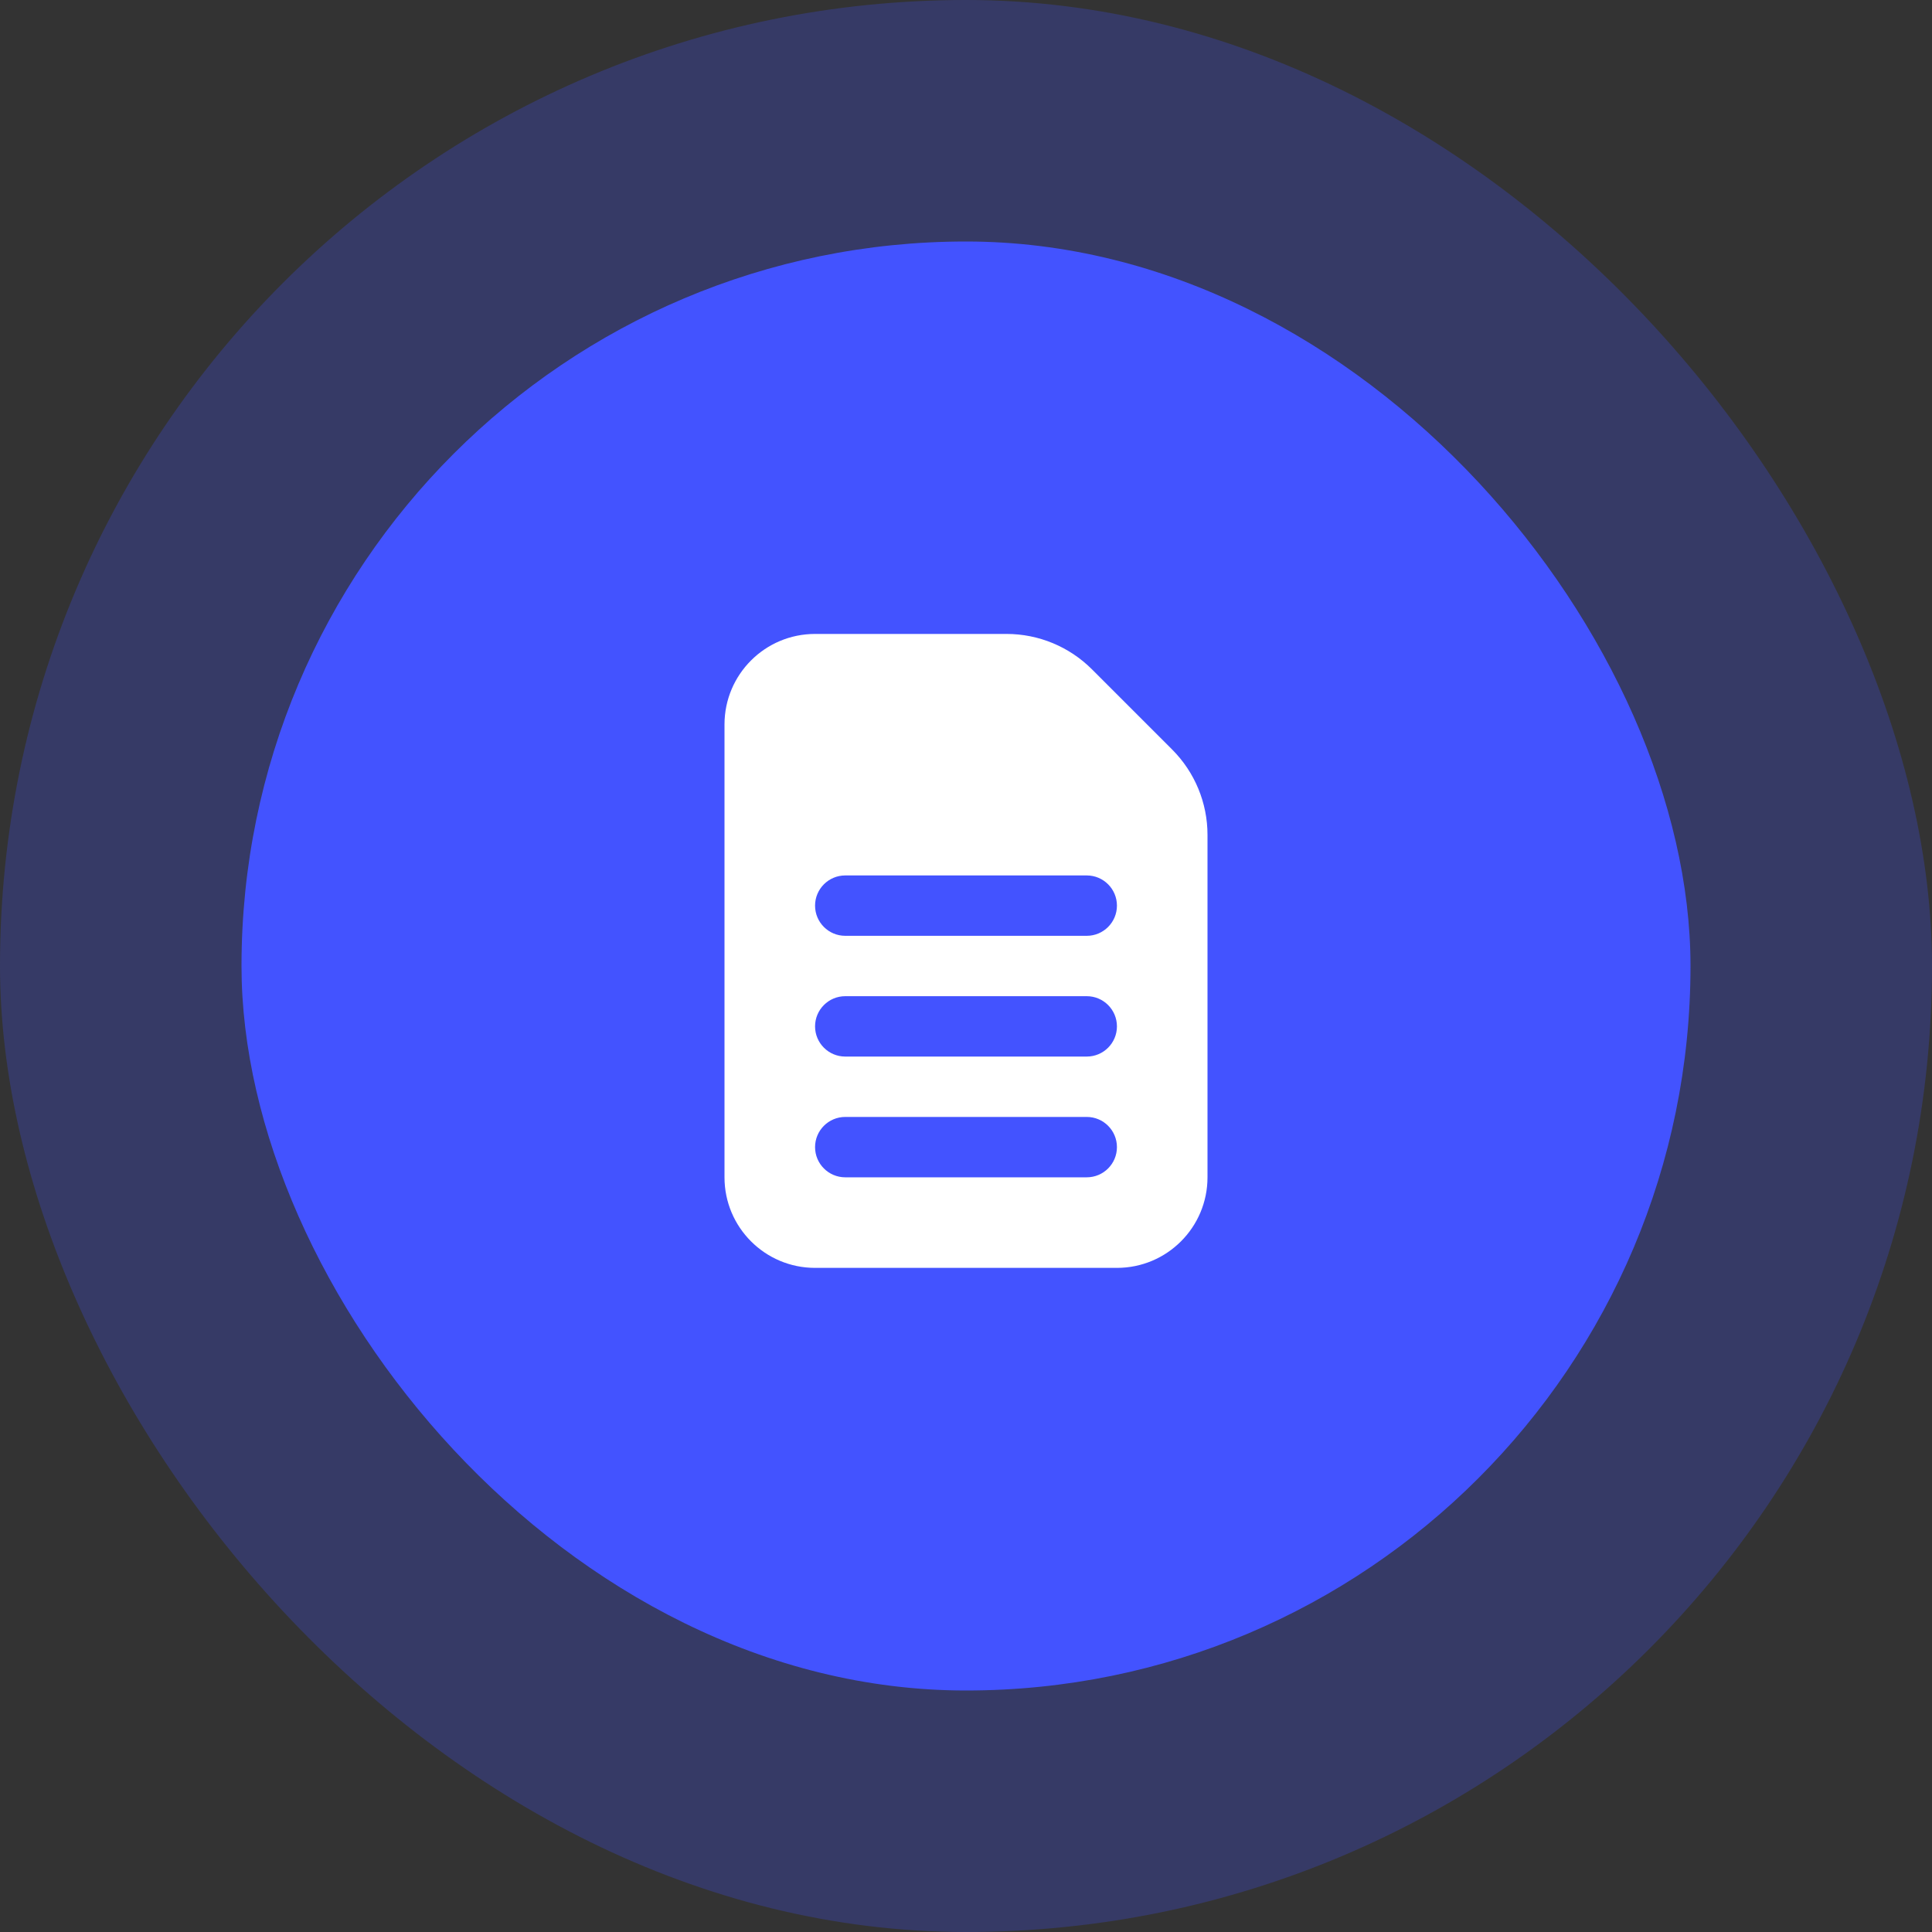
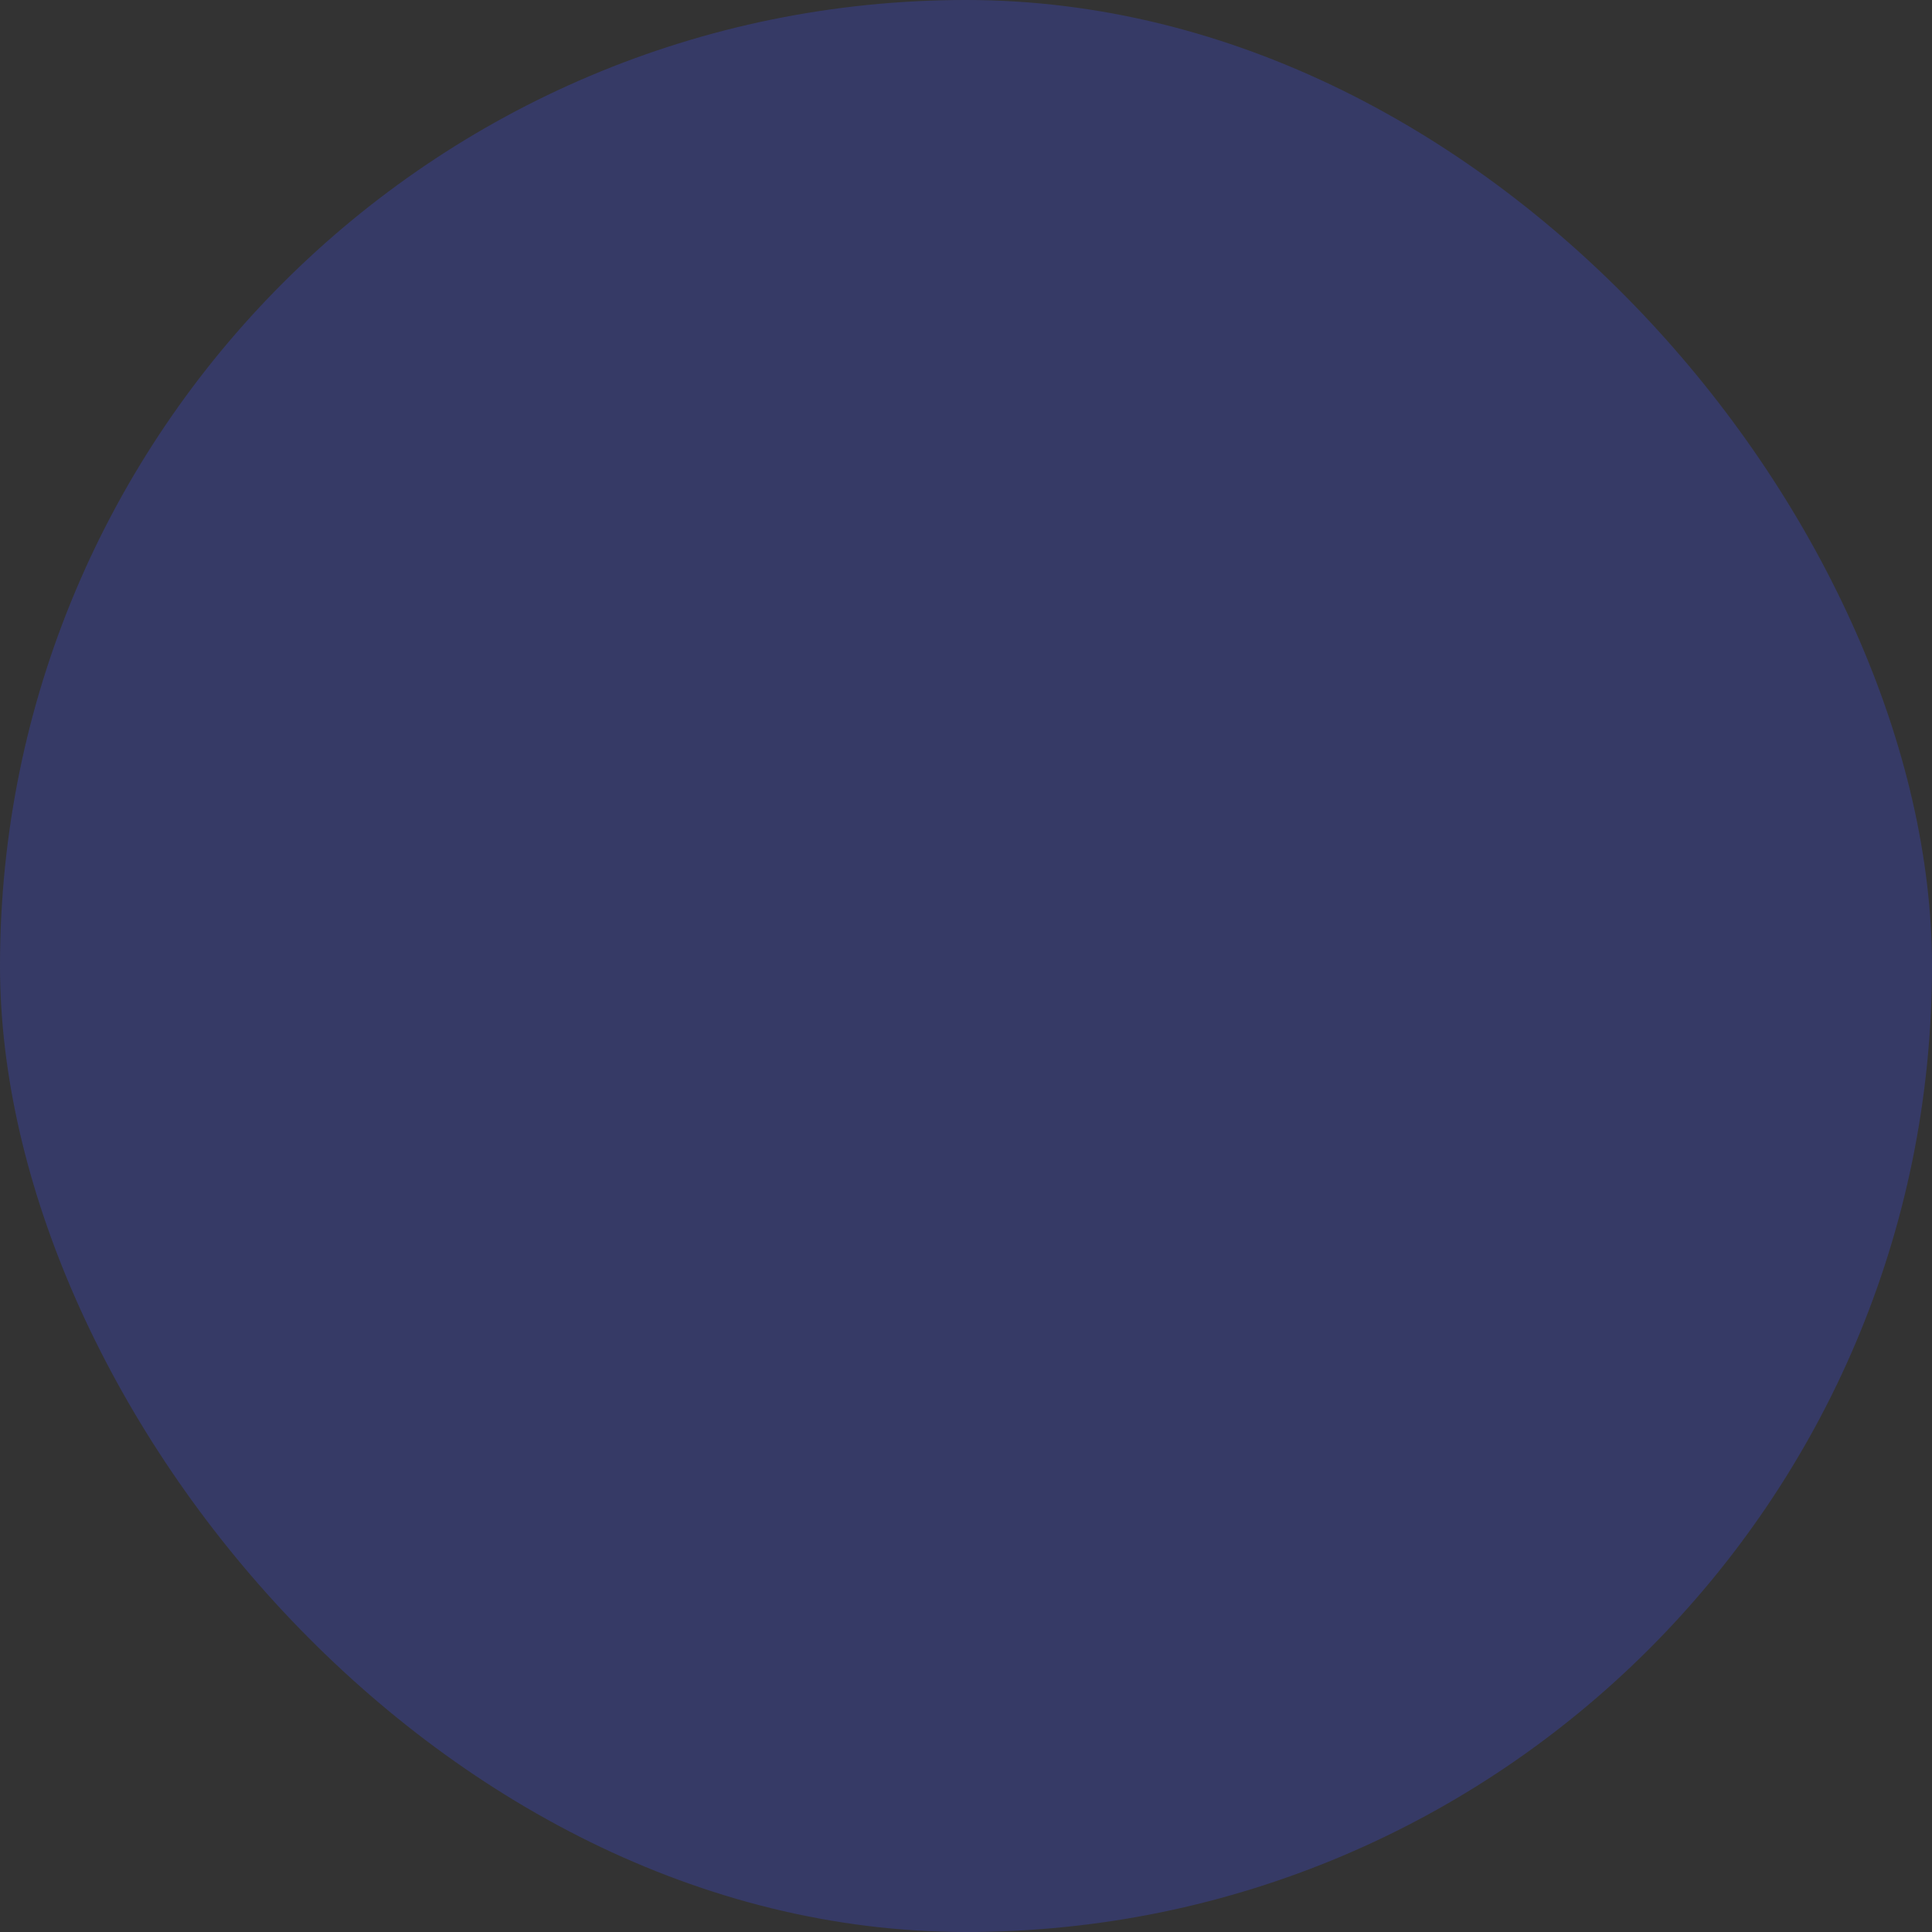
<svg xmlns="http://www.w3.org/2000/svg" width="64" height="64" viewBox="0 0 64 64" fill="none">
  <rect x="0" y="0" width="64" height="64" fill="#333333" stroke="none" />
  <rect opacity="0.25" width="64" height="64" rx="32" fill="#4353FF" />
-   <rect x="8" y="8" width="48" height="48" rx="24" fill="#4353FF" />
-   <path fill-rule="evenodd" clip-rule="evenodd" d="M37 42H27C25.343 42 24 40.657 24 39V24C24 22.343 25.343 21 27 21H33.343C34.404 21 35.421 21.421 36.172 22.172L38.828 24.828C39.579 25.579 40 26.596 40 27.657V39C40 40.657 38.657 42 37 42ZM28 33C27.448 33 27 33.448 27 34C27 34.552 27.448 35 28 35H36C36.552 35 37 34.552 37 34C37 33.448 36.552 33 36 33H28ZM27 38C27 37.448 27.448 37 28 37H36C36.552 37 37 37.448 37 38C37 38.552 36.552 39 36 39H28C27.448 39 27 38.552 27 38ZM28 29C27.448 29 27 29.448 27 30C27 30.552 27.448 31 28 31H36C36.552 31 37 30.552 37 30C37 29.448 36.552 29 36 29H28Z" fill="white" />
</svg>